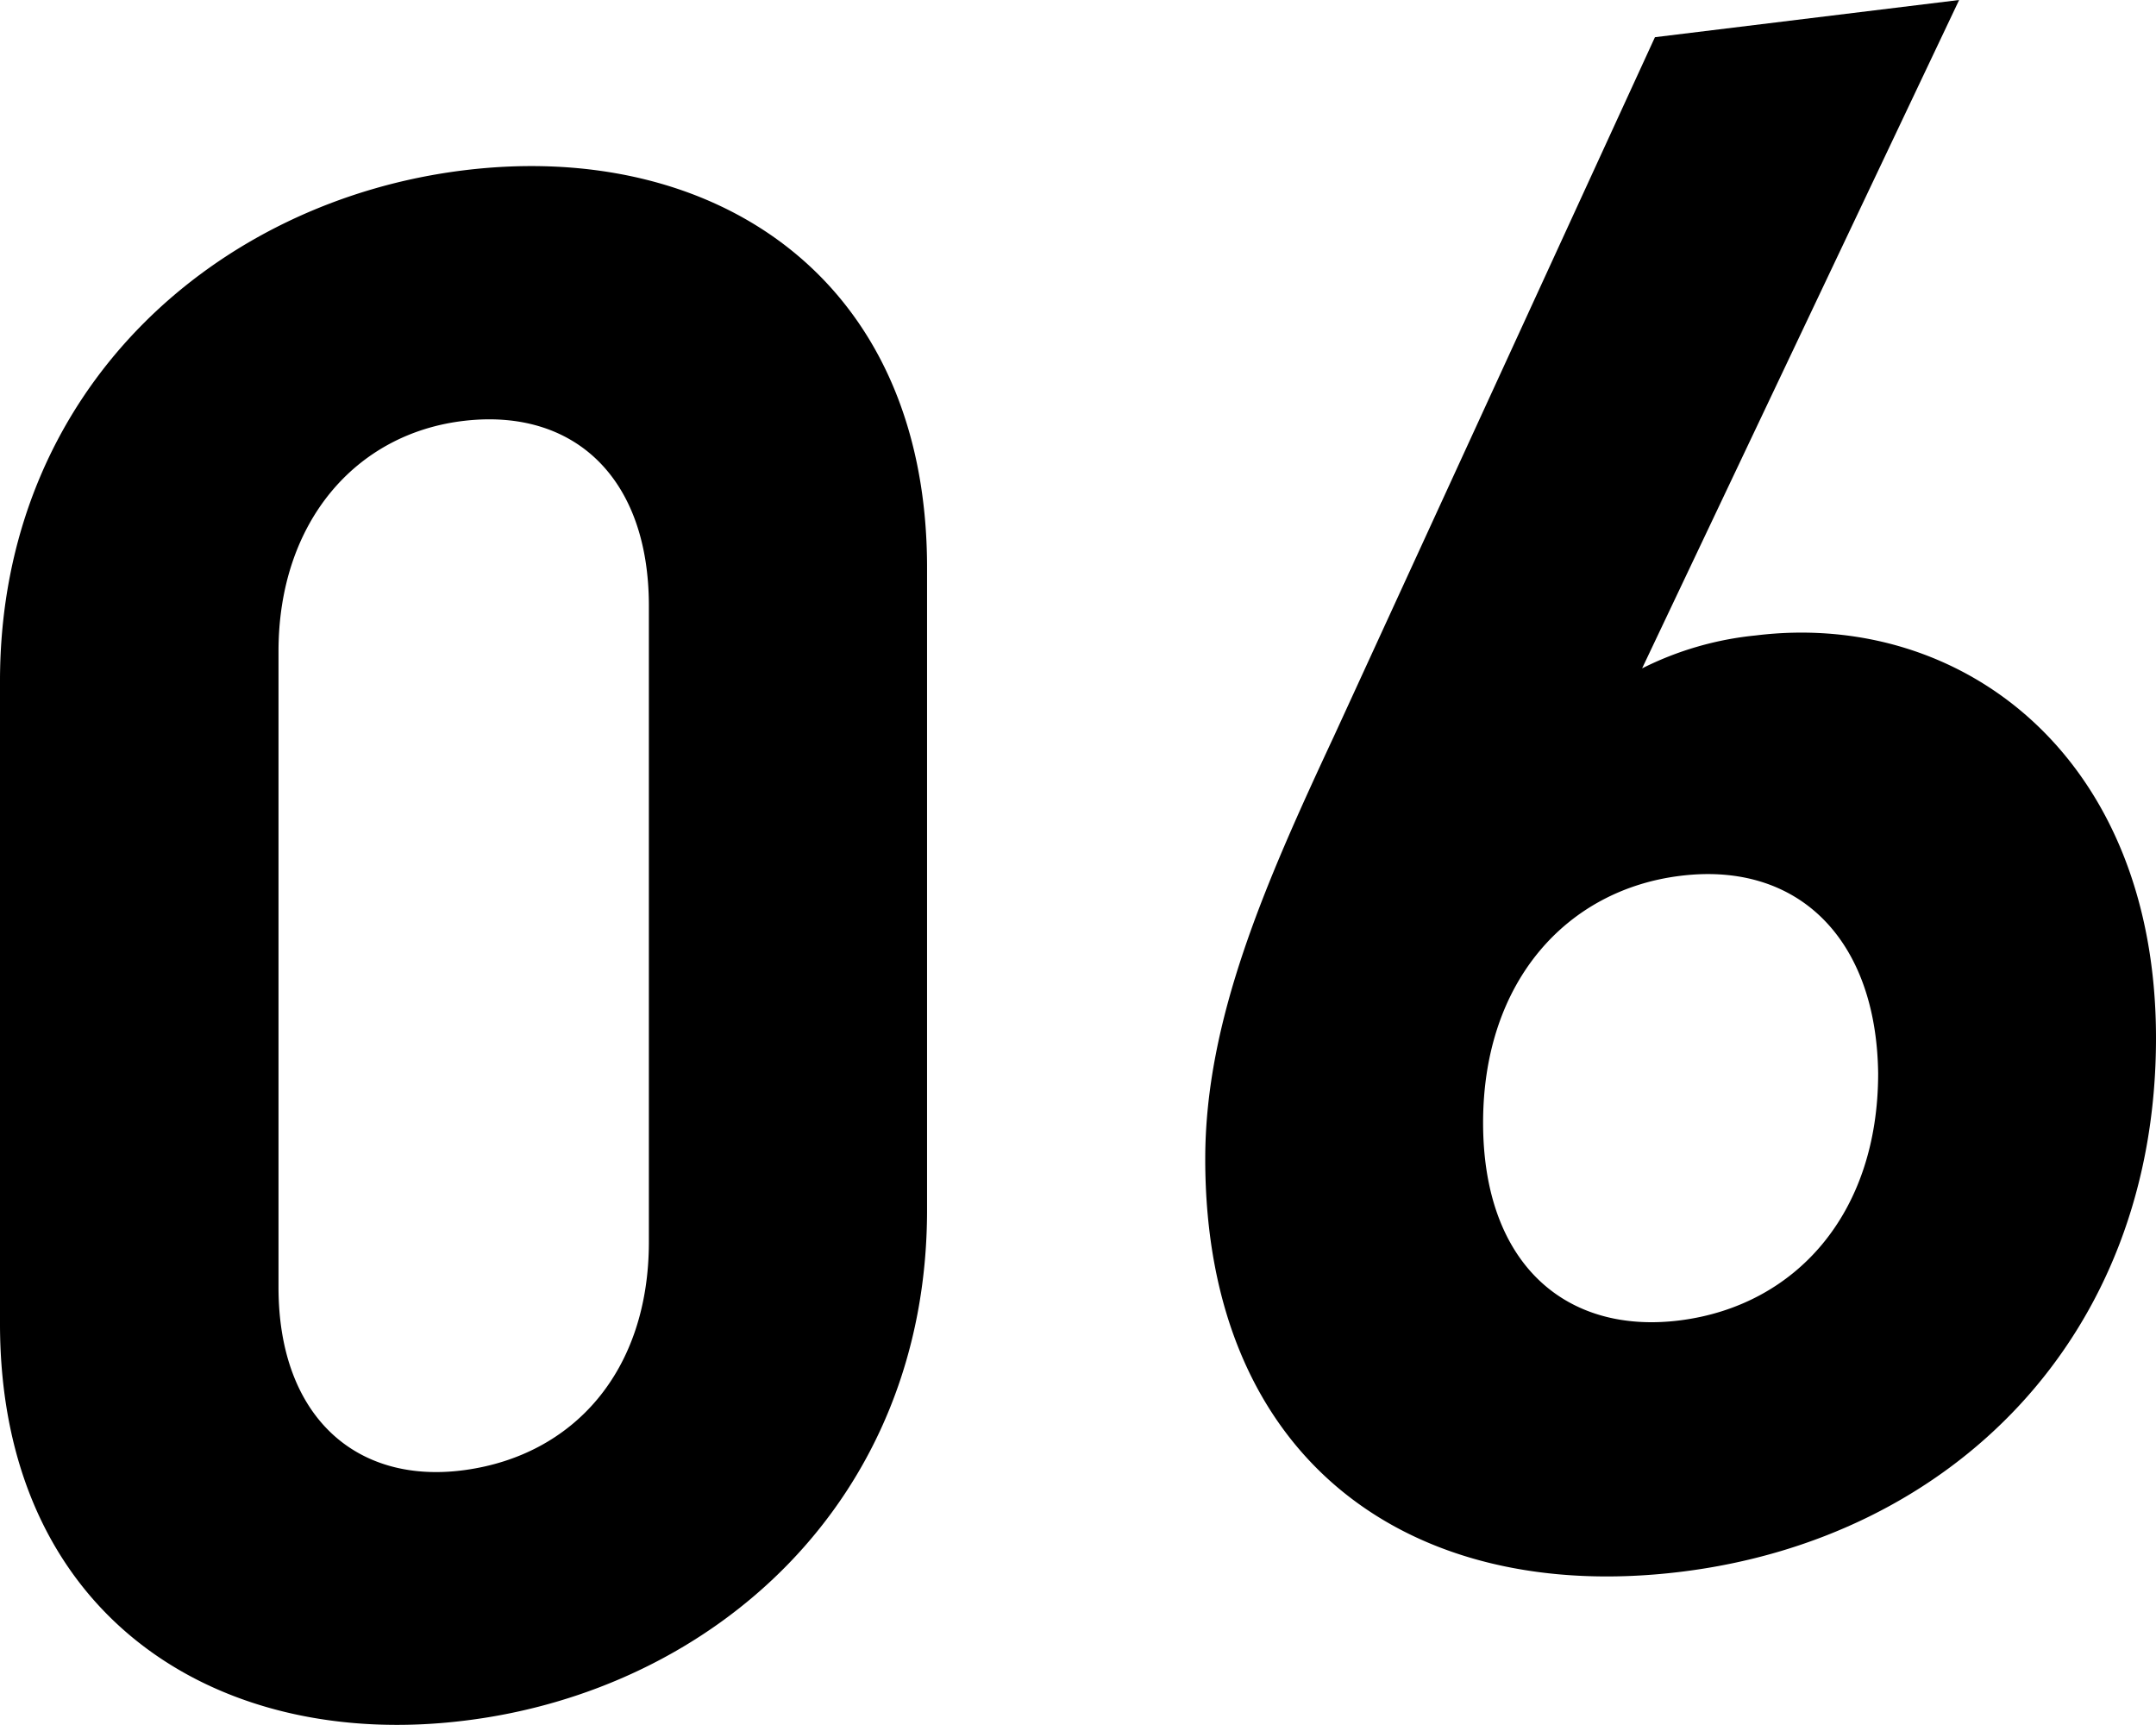
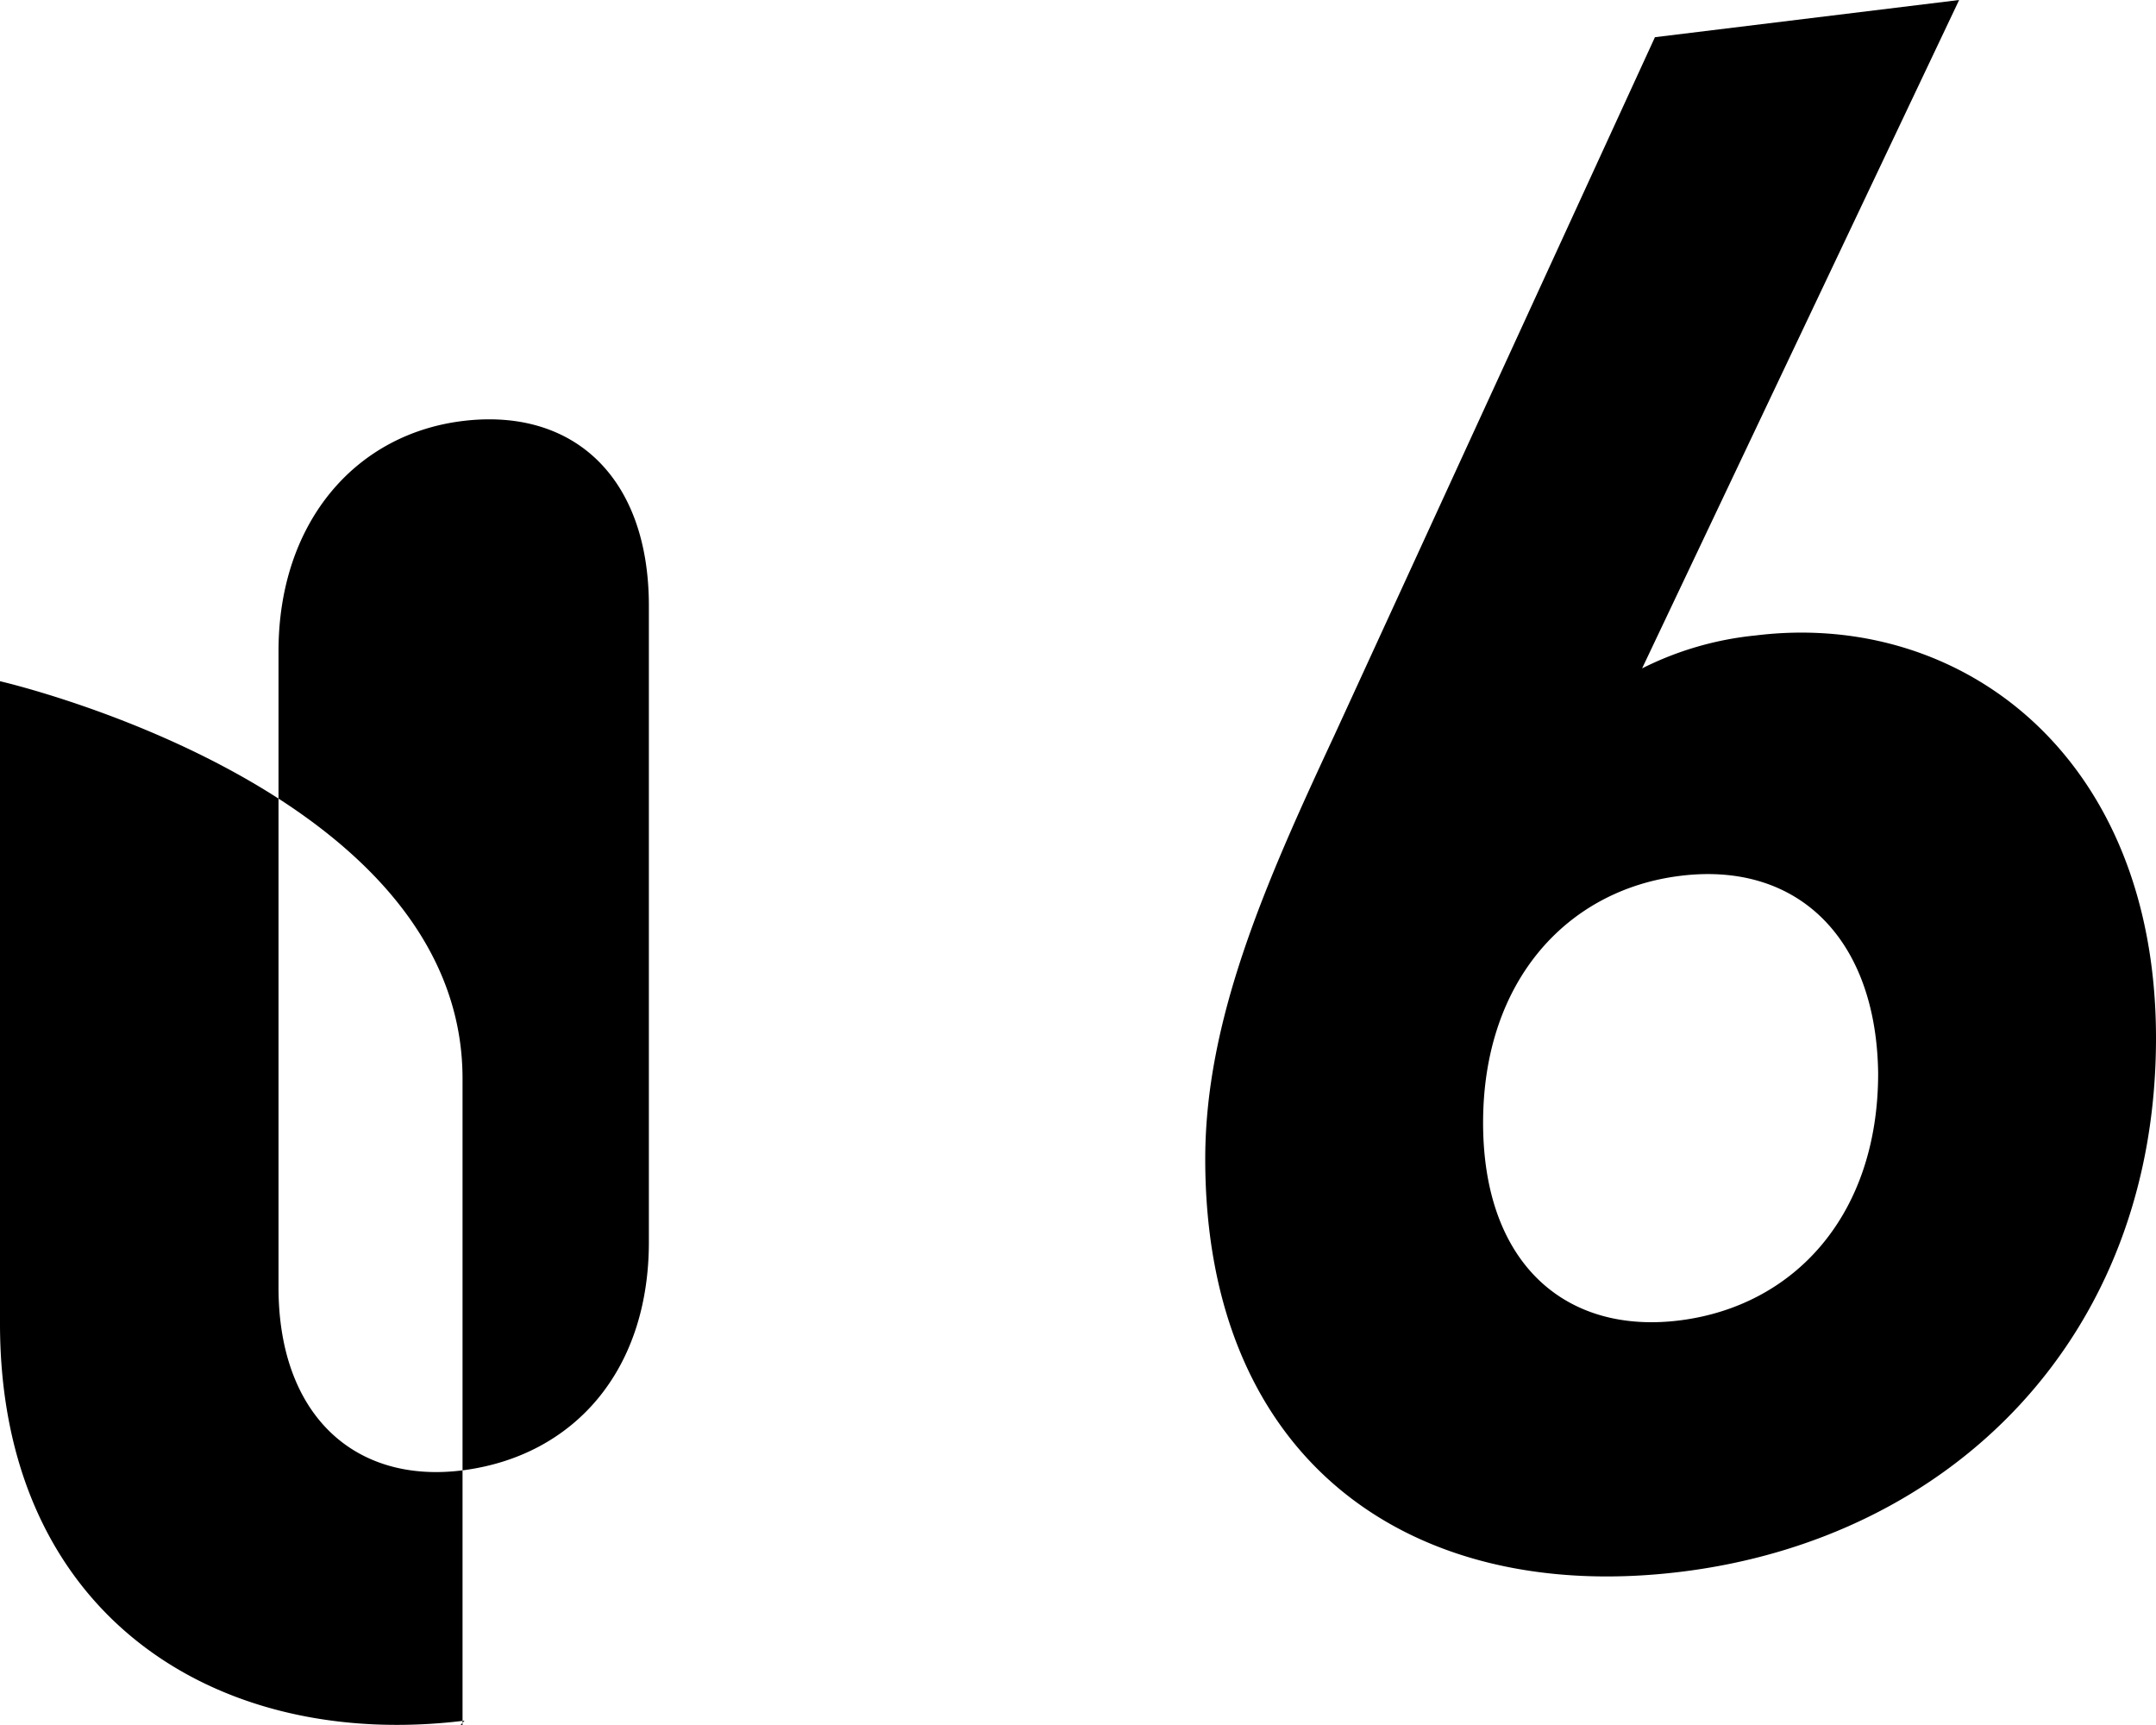
<svg xmlns="http://www.w3.org/2000/svg" viewBox="0 0 65.49 52.39">
-   <path d="M14.11 52.26C6.57 53.19 0 49.05 0 40.2V20.69c0-8.85 6.57-14.6 14.11-15.52s14.05 3.22 14.05 12.07v19.51c0 8.85-6.5 14.59-14.05 15.51zm5.6-33.86c0-3.9-2.28-6-5.6-5.62s-5.65 3.1-5.65 7V39.1c0 3.9 2.34 6 5.65 5.55s5.6-3 5.6-6.93zM51.05 47.74c-8.19 1-14.44-3.37-14.44-12.54 0-4.23 1.82-8.36 3.91-12.84l9.75-21.23L59.51 0l-9.63 20.3a9.81 9.81 0 013.45-1c6.24-.77 12.16 3.65 12.16 12.23 0 9.11-6.24 15.21-14.44 16.21zm0-21.14c-3.45.42-6 3.2-6 7.5s2.53 6.45 6 6 6-3.21 6-7.5c-.05-4.07-2.42-6.44-6-6z" />
+   <path d="M14.11 52.26C6.57 53.19 0 49.05 0 40.2V20.69s14.05 3.22 14.05 12.07v19.51c0 8.85-6.5 14.59-14.05 15.51zm5.6-33.86c0-3.9-2.28-6-5.6-5.62s-5.65 3.1-5.65 7V39.1c0 3.9 2.34 6 5.65 5.55s5.6-3 5.6-6.93zM51.05 47.74c-8.19 1-14.44-3.37-14.44-12.54 0-4.23 1.82-8.36 3.91-12.84l9.75-21.23L59.51 0l-9.63 20.3a9.81 9.81 0 013.45-1c6.24-.77 12.16 3.65 12.16 12.23 0 9.11-6.24 15.21-14.44 16.21zm0-21.14c-3.45.42-6 3.2-6 7.5s2.53 6.45 6 6 6-3.21 6-7.5c-.05-4.07-2.42-6.44-6-6z" />
</svg>